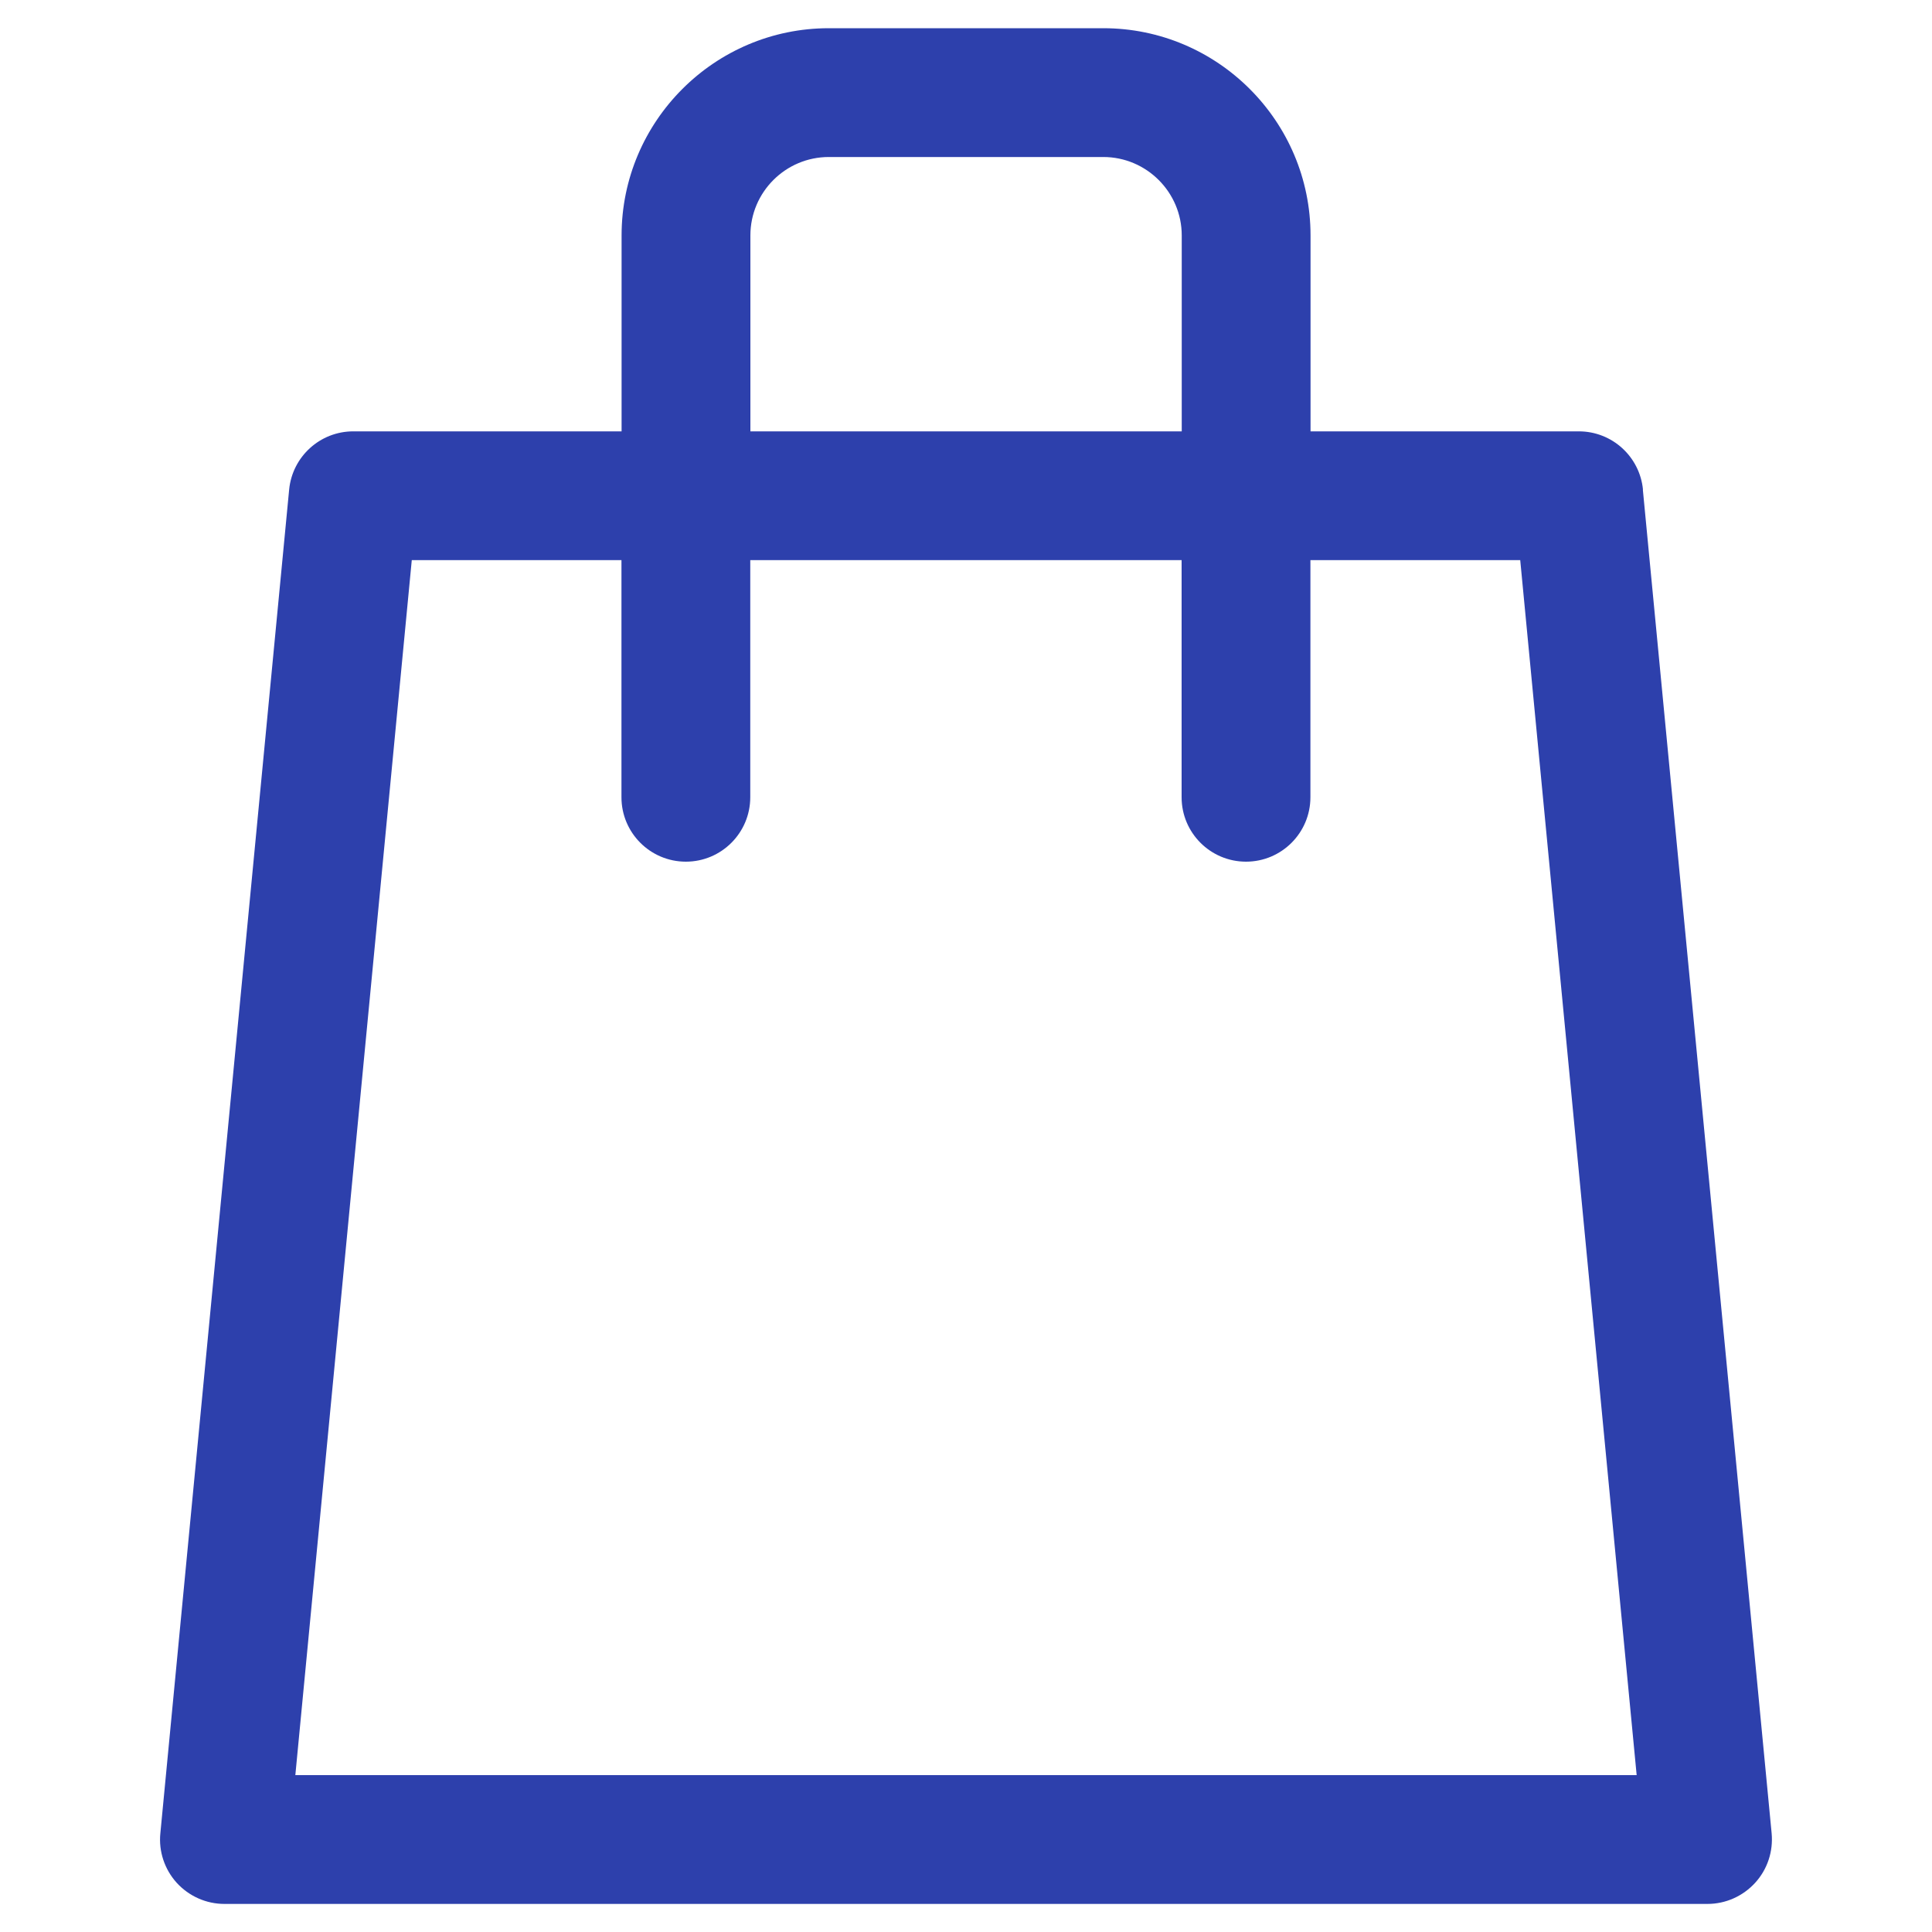
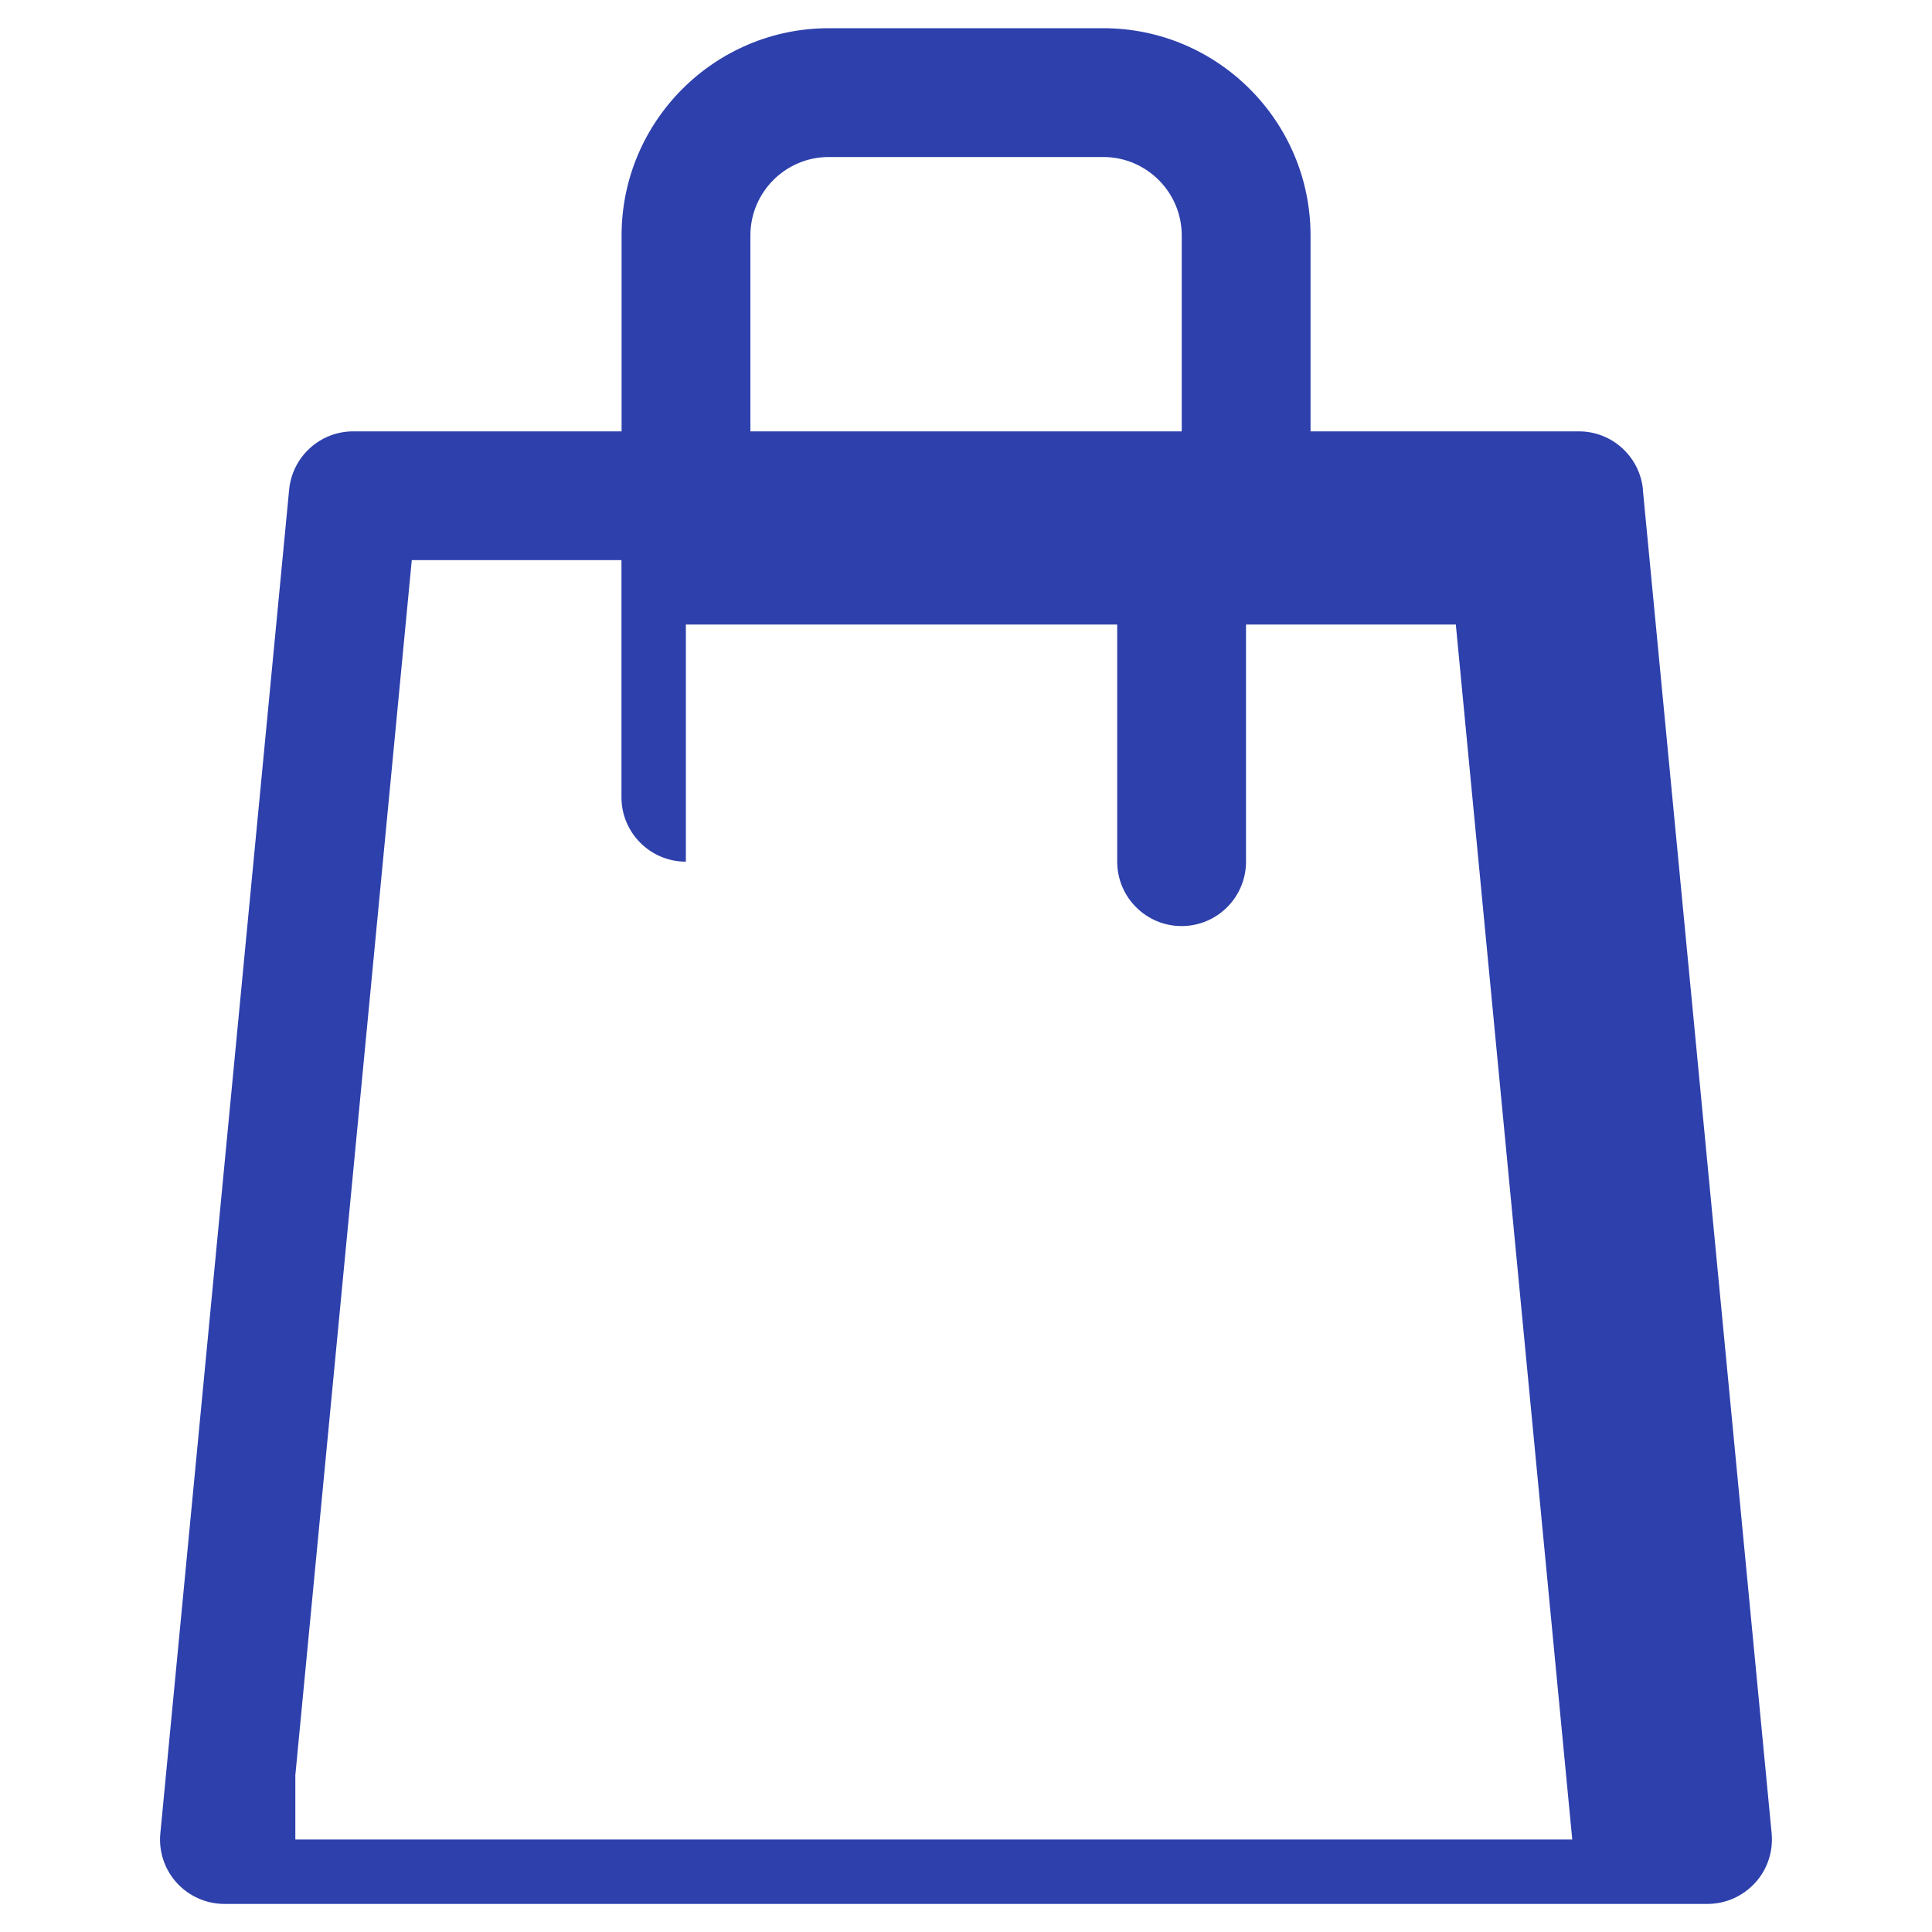
<svg xmlns="http://www.w3.org/2000/svg" id="Warstwa_1" viewBox="0 0 15 15">
-   <path d="m12.756,3.801c-.025-.256-.24-.452-.498-.452h-2.083v-1.521c0-.887-.722-1.609-1.609-1.609h-2.131c-.887,0-1.609.722-1.609,1.609v1.521h-2.083c-.258,0-.473.196-.498.452l-1,10.433c-.014.141.033.28.127.384.095.104.229.164.37.164h11.515c.141,0,.275-.06.37-.164.095-.104.141-.243.128-.384l-1-10.433Zm-6.93-1.973c0-.336.273-.609.609-.609h2.131c.335,0,.609.273.609.609v1.521h-3.349v-1.521Zm-3.533,11.954l.904-9.433h1.628v1.841c0,.276.224.5.5.5s.5-.224.5-.5v-1.841h3.349v1.841c0,.276.224.5.5.5.276,0,.5-.224.5-.5v-1.841h1.629l.904,9.433H2.293Z" fill="#2d40ac" />
+   <path d="m12.756,3.801c-.025-.256-.24-.452-.498-.452h-2.083v-1.521c0-.887-.722-1.609-1.609-1.609h-2.131c-.887,0-1.609.722-1.609,1.609v1.521h-2.083c-.258,0-.473.196-.498.452l-1,10.433c-.014.141.033.28.127.384.095.104.229.164.37.164h11.515c.141,0,.275-.06.37-.164.095-.104.141-.243.128-.384l-1-10.433Zm-6.93-1.973c0-.336.273-.609.609-.609h2.131c.335,0,.609.273.609.609v1.521h-3.349v-1.521Zm-3.533,11.954l.904-9.433h1.628v1.841c0,.276.224.5.5.5v-1.841h3.349v1.841c0,.276.224.5.5.5.276,0,.5-.224.5-.5v-1.841h1.629l.904,9.433H2.293Z" fill="#2d40ac" />
</svg>